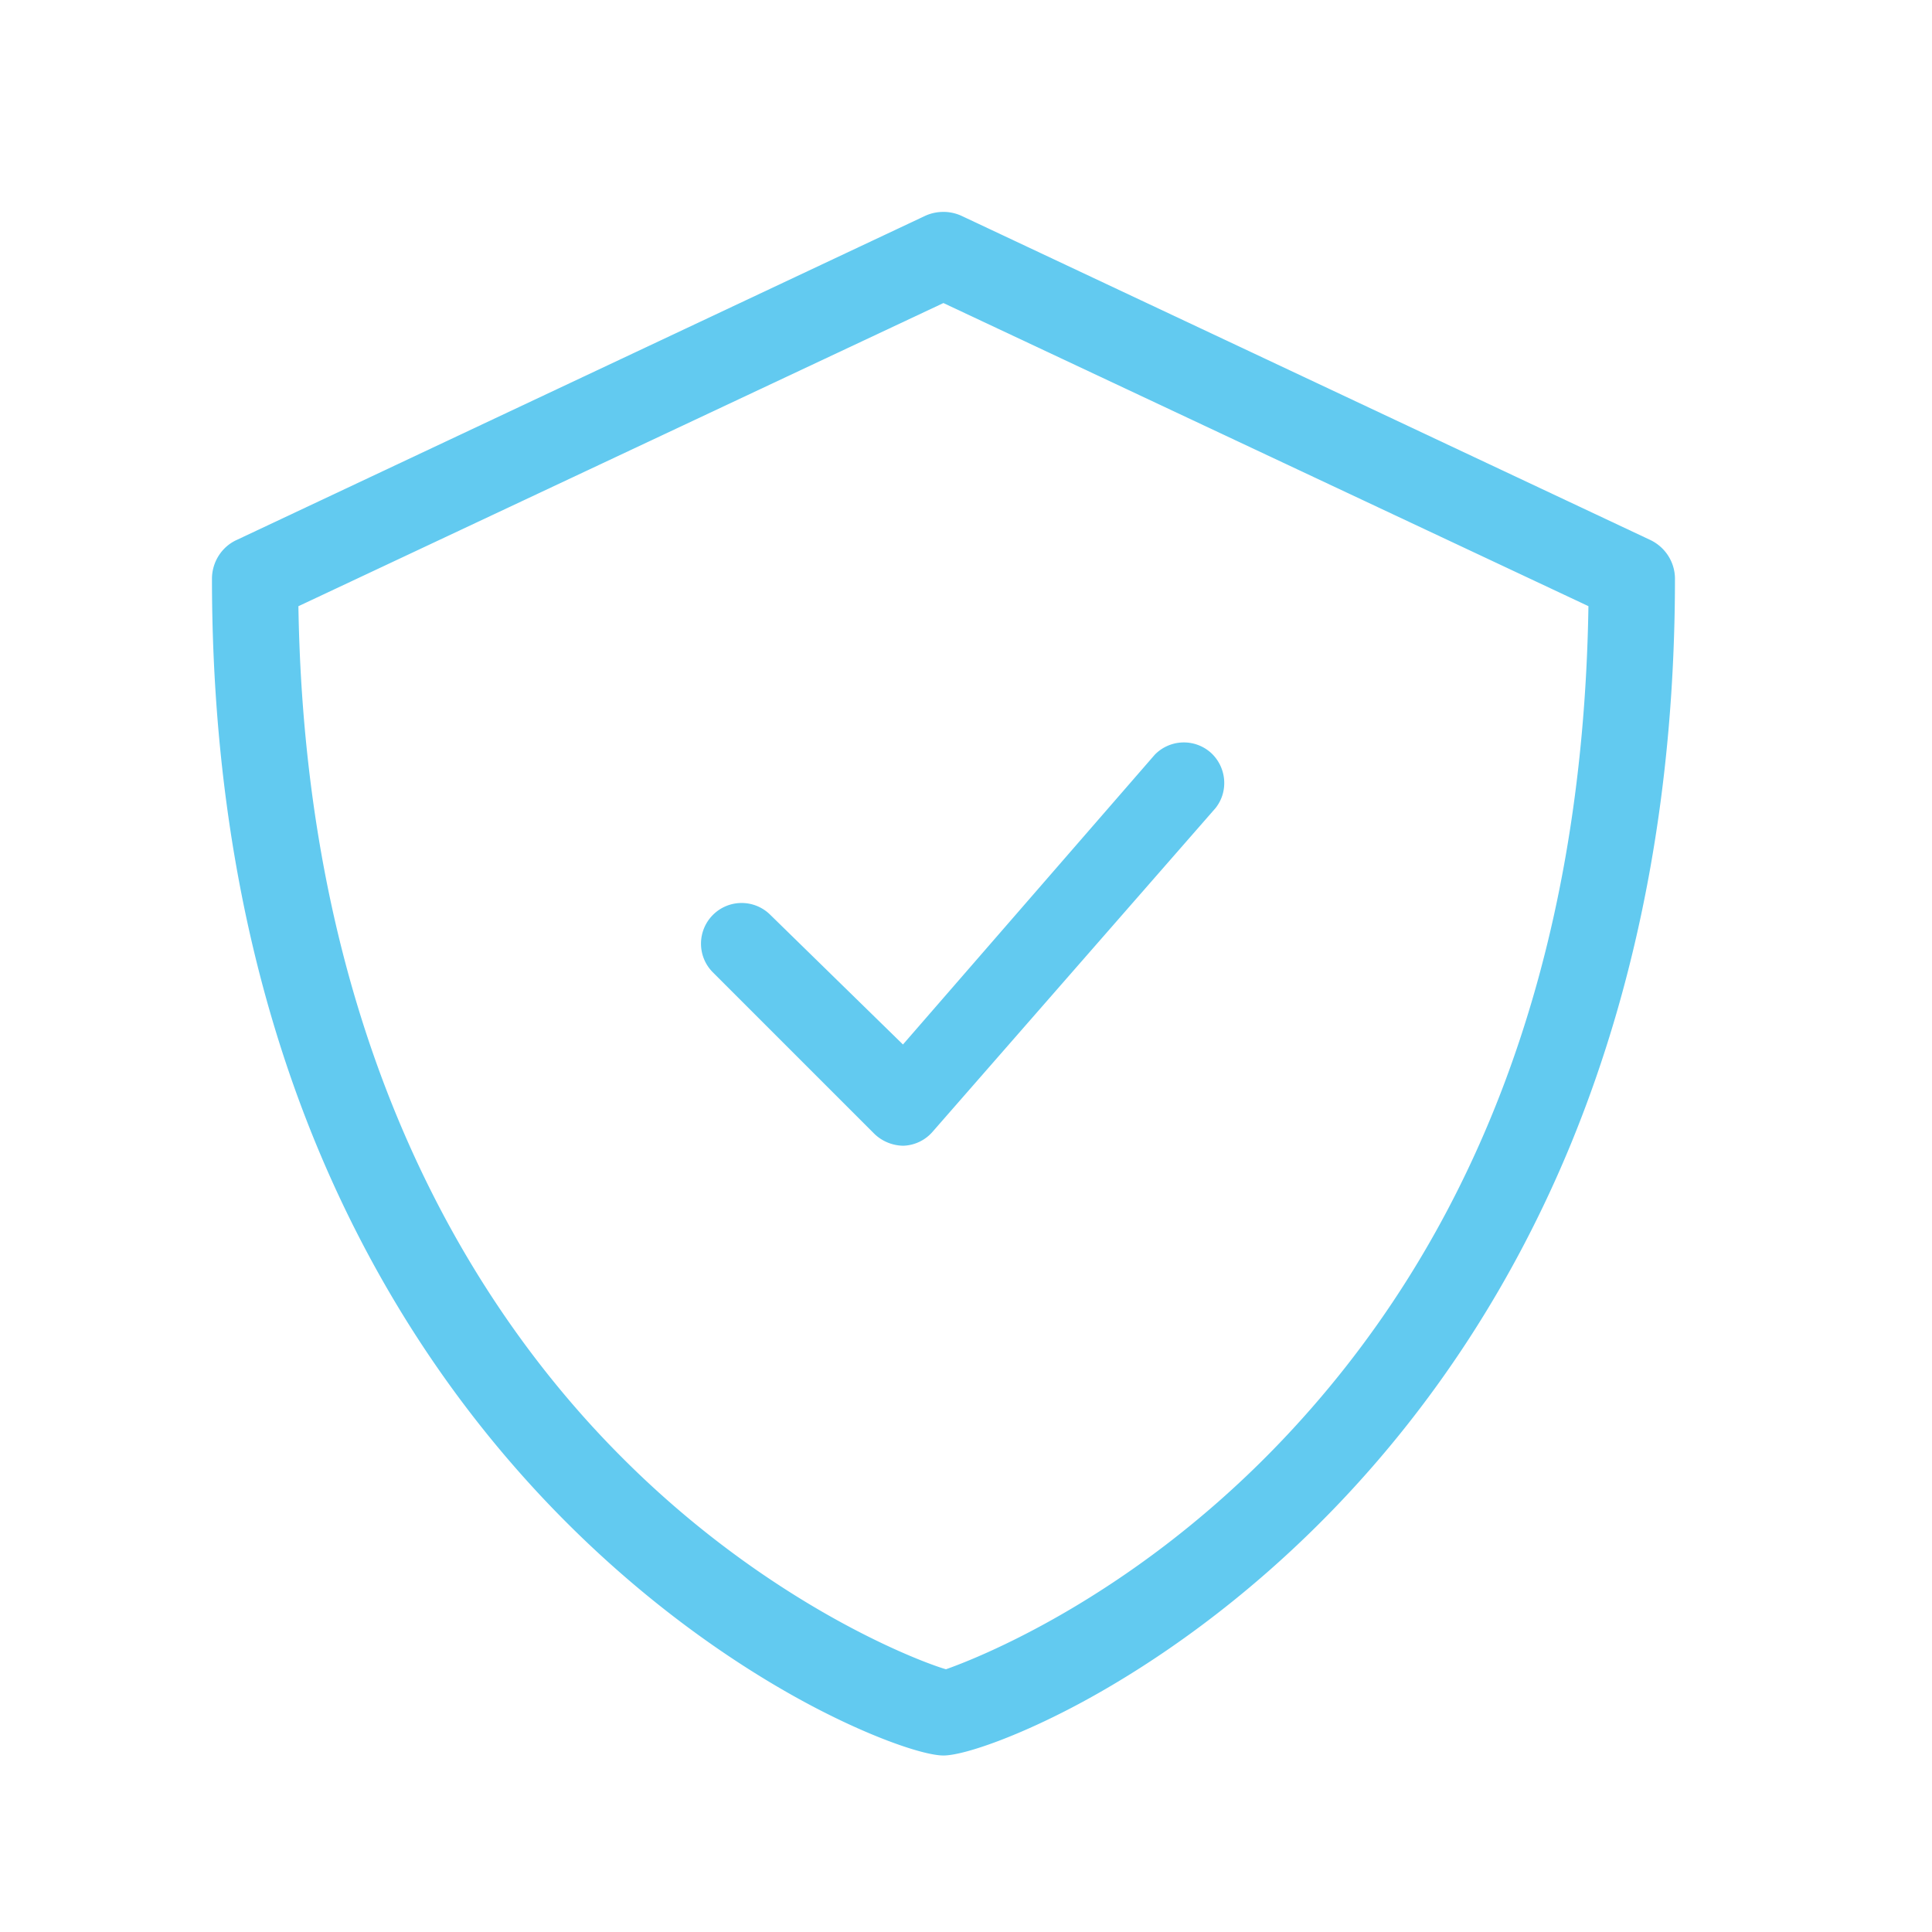
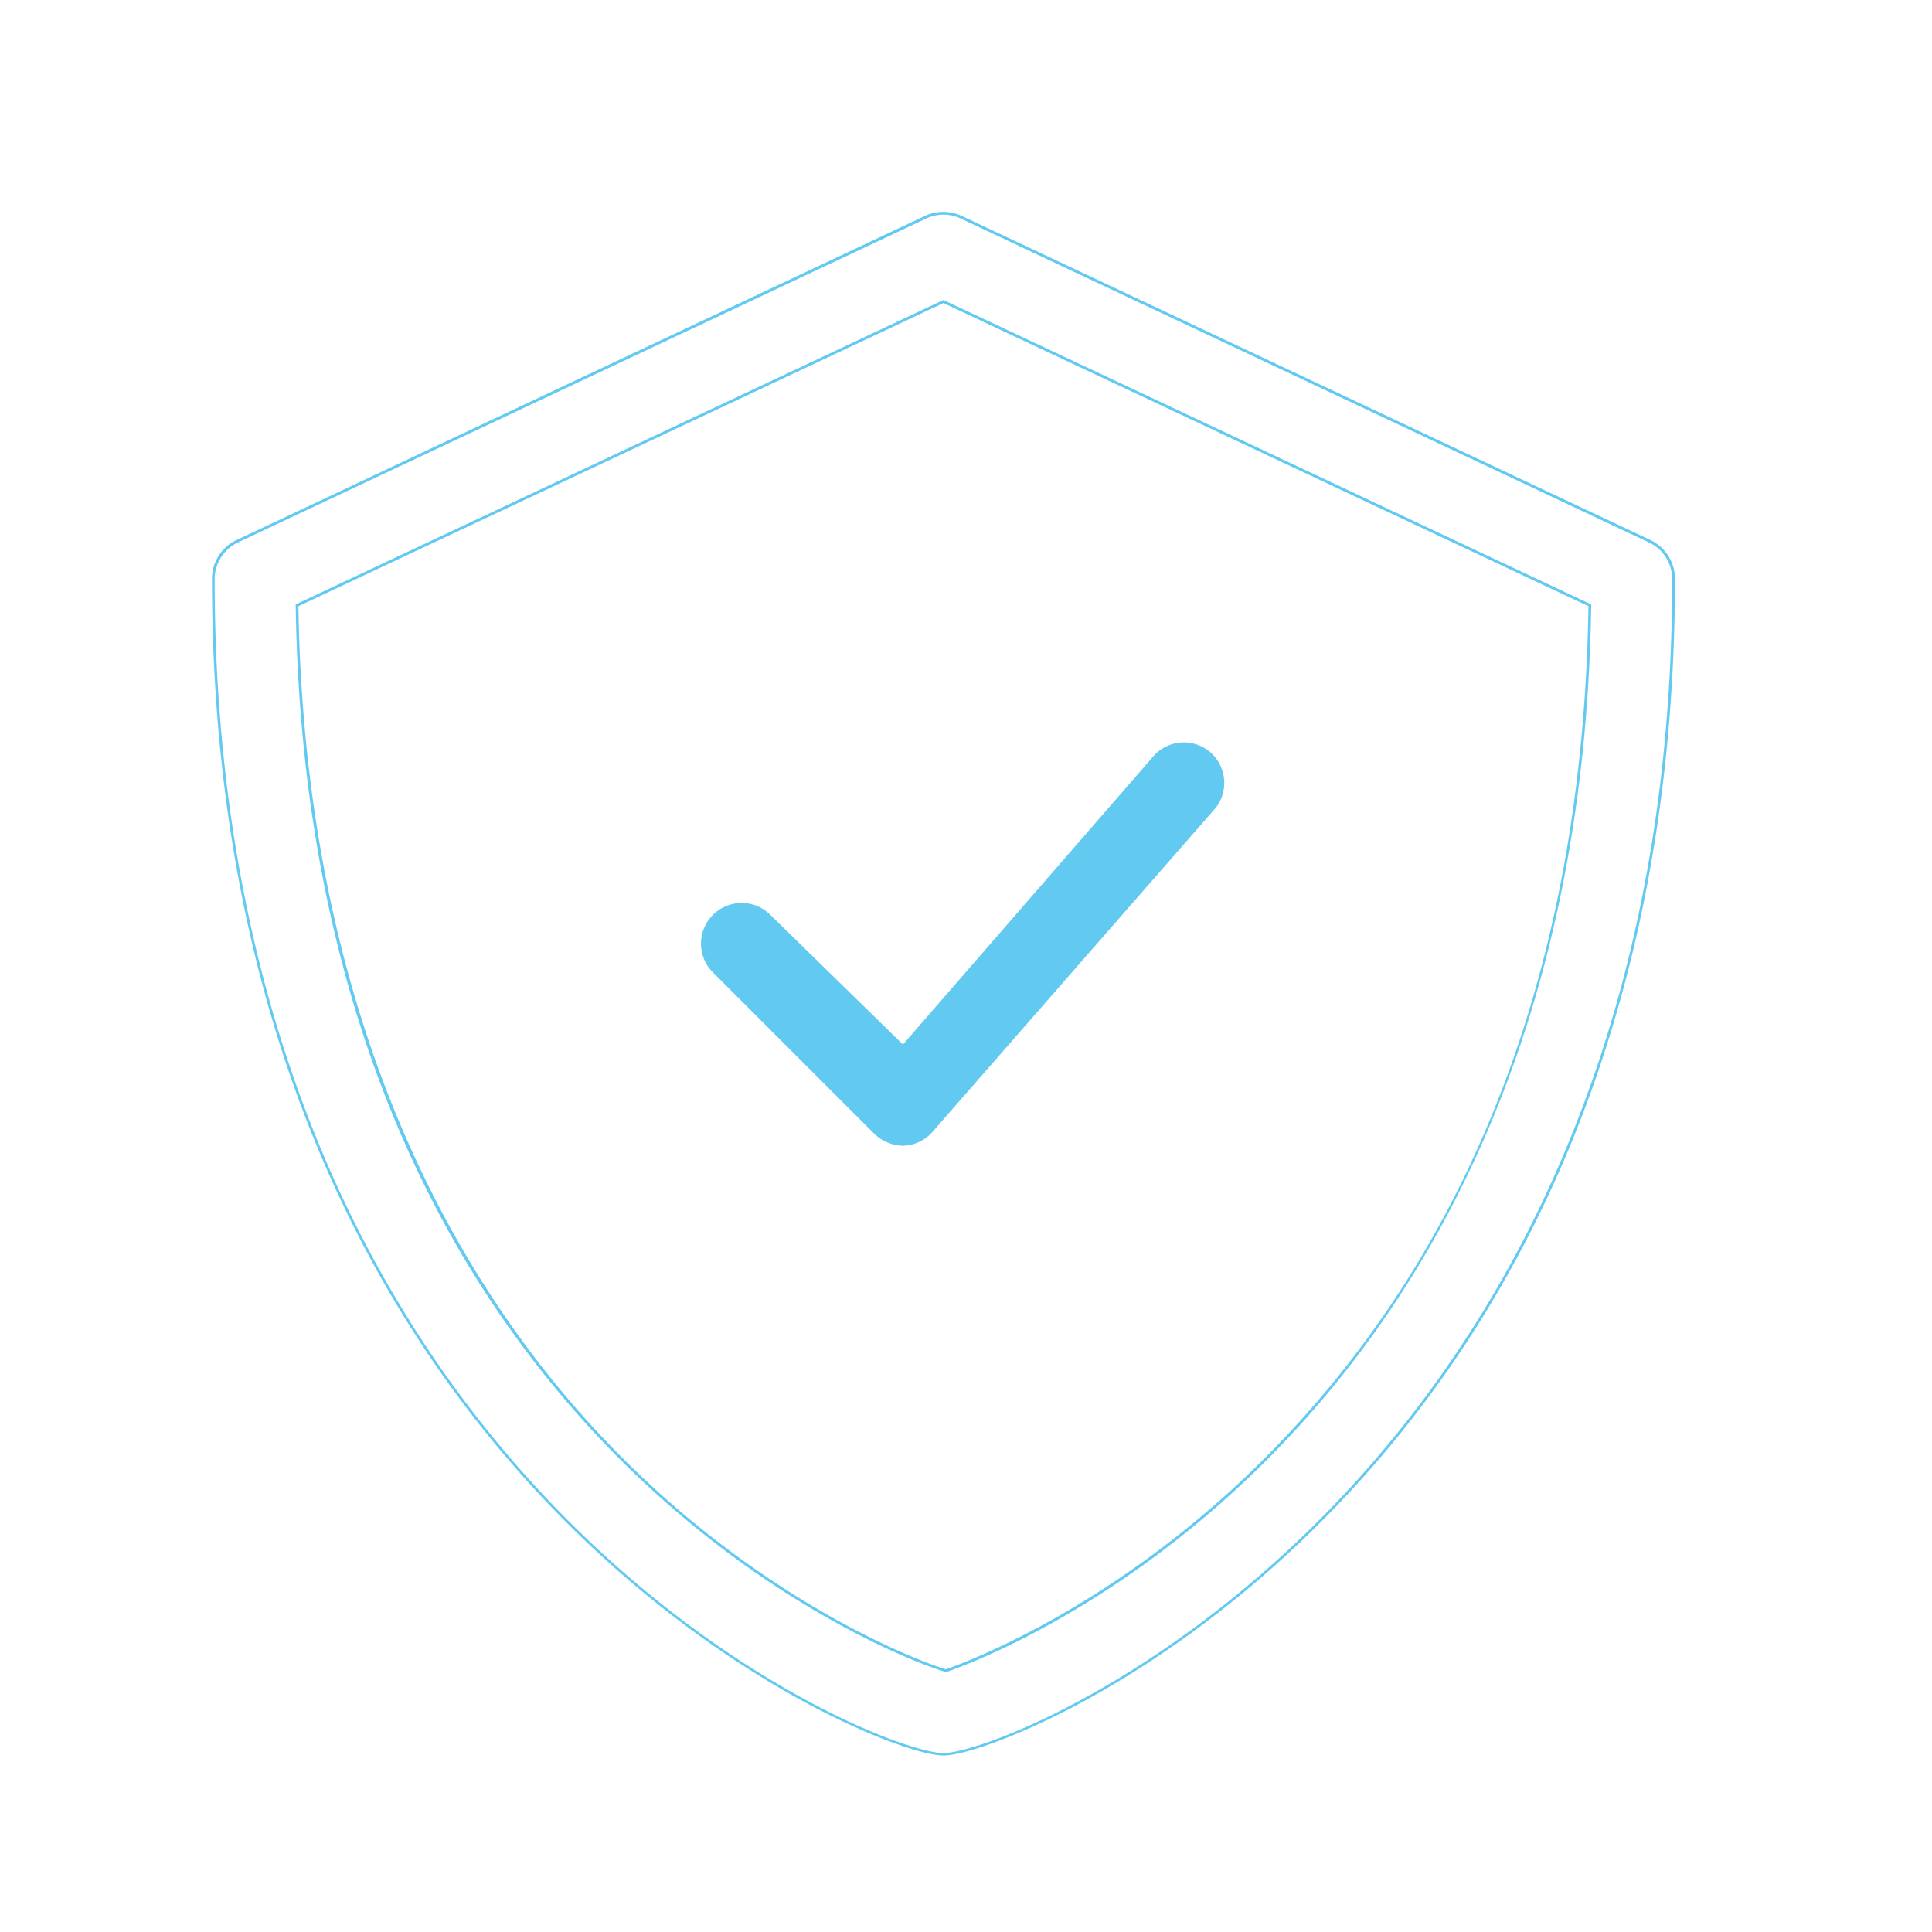
<svg xmlns="http://www.w3.org/2000/svg" width="70" height="70" fill="#62caf0">
-   <path d="M34.182 63.566c-2.576 0-26.454-9.835-26.454-42.6.002-.58.34-1.116.865-1.365L33.53 7.875c.202-.096.428-.147.652-.147s.45.05.652.147L59.772 19.6c.524.25.863.785.865 1.365 0 32.755-23.88 42.59-26.454 42.59zm-23.42-41.635c.242 16.135 6.55 25.747 11.8 30.97 3.004 2.988 6 4.893 7.967 5.964 2.136 1.158 3.6 1.632 3.75 1.665l.03-.01c1.043-.368 6.52-2.484 11.882-7.992 7.38-7.582 11.22-17.877 11.41-30.597l-23.42-11.007-23.42 11.007z" />
  <path d="M34.182 7.778c-.216 0-.43.048-.63.143L8.614 19.656c-.5.243-.835.756-.836 1.32 0 32.712 23.837 42.54 26.404 42.54s26.404-9.828 26.404-42.54c-.002-.564-.327-1.078-.836-1.32L34.813 7.92c-.2-.095-.415-.143-.63-.143m.103 52.805c-.22 0-23.12-7.335-23.573-38.682l23.47-11.03 23.47 11.03c-.455 31.348-23.34 38.653-23.368 38.682m-.103-52.905c.232 0 .465.053.674.152l24.937 11.735c.54.258.892.8.894 1.4 0 7.518-1.27 14.4-3.772 20.486-2.044 4.962-4.902 9.376-8.495 13.12-3.402 3.546-6.76 5.75-8.98 6.975-2.424 1.338-4.517 2.06-5.257 2.06s-2.833-.722-5.257-2.06c-2.22-1.225-5.578-3.43-8.98-6.975-3.593-3.745-6.45-8.16-8.495-13.12C8.948 35.375 7.68 28.482 7.68 20.965c.002-.6.352-1.153.893-1.4L33.5 7.83a1.57 1.57 0 0 1 .673-.152zm23.37 14.285L34.182 10.98l-23.37 10.984c.25 16.07 6.523 25.654 11.747 30.866 2.995 3 5.977 4.896 7.95 5.97 2.1 1.143 3.552 1.626 3.767 1.68 1.058-.373 6.525-2.485 11.88-7.985 7.366-7.566 11.2-17.838 11.396-30.53zM27.9 33.137a1.47 1.47 0 0 0-2.07.012c-.57.572-.576 1.494-.012 2.07l5.868 5.868a1.54 1.54 0 0 0 1.042.425c.406-.013.788-.194 1.056-.5L44.04 29.28c.488-.612.4-1.5-.178-2.016a1.47 1.47 0 0 0-2.022.08l-9.124 10.5z" />
</svg>